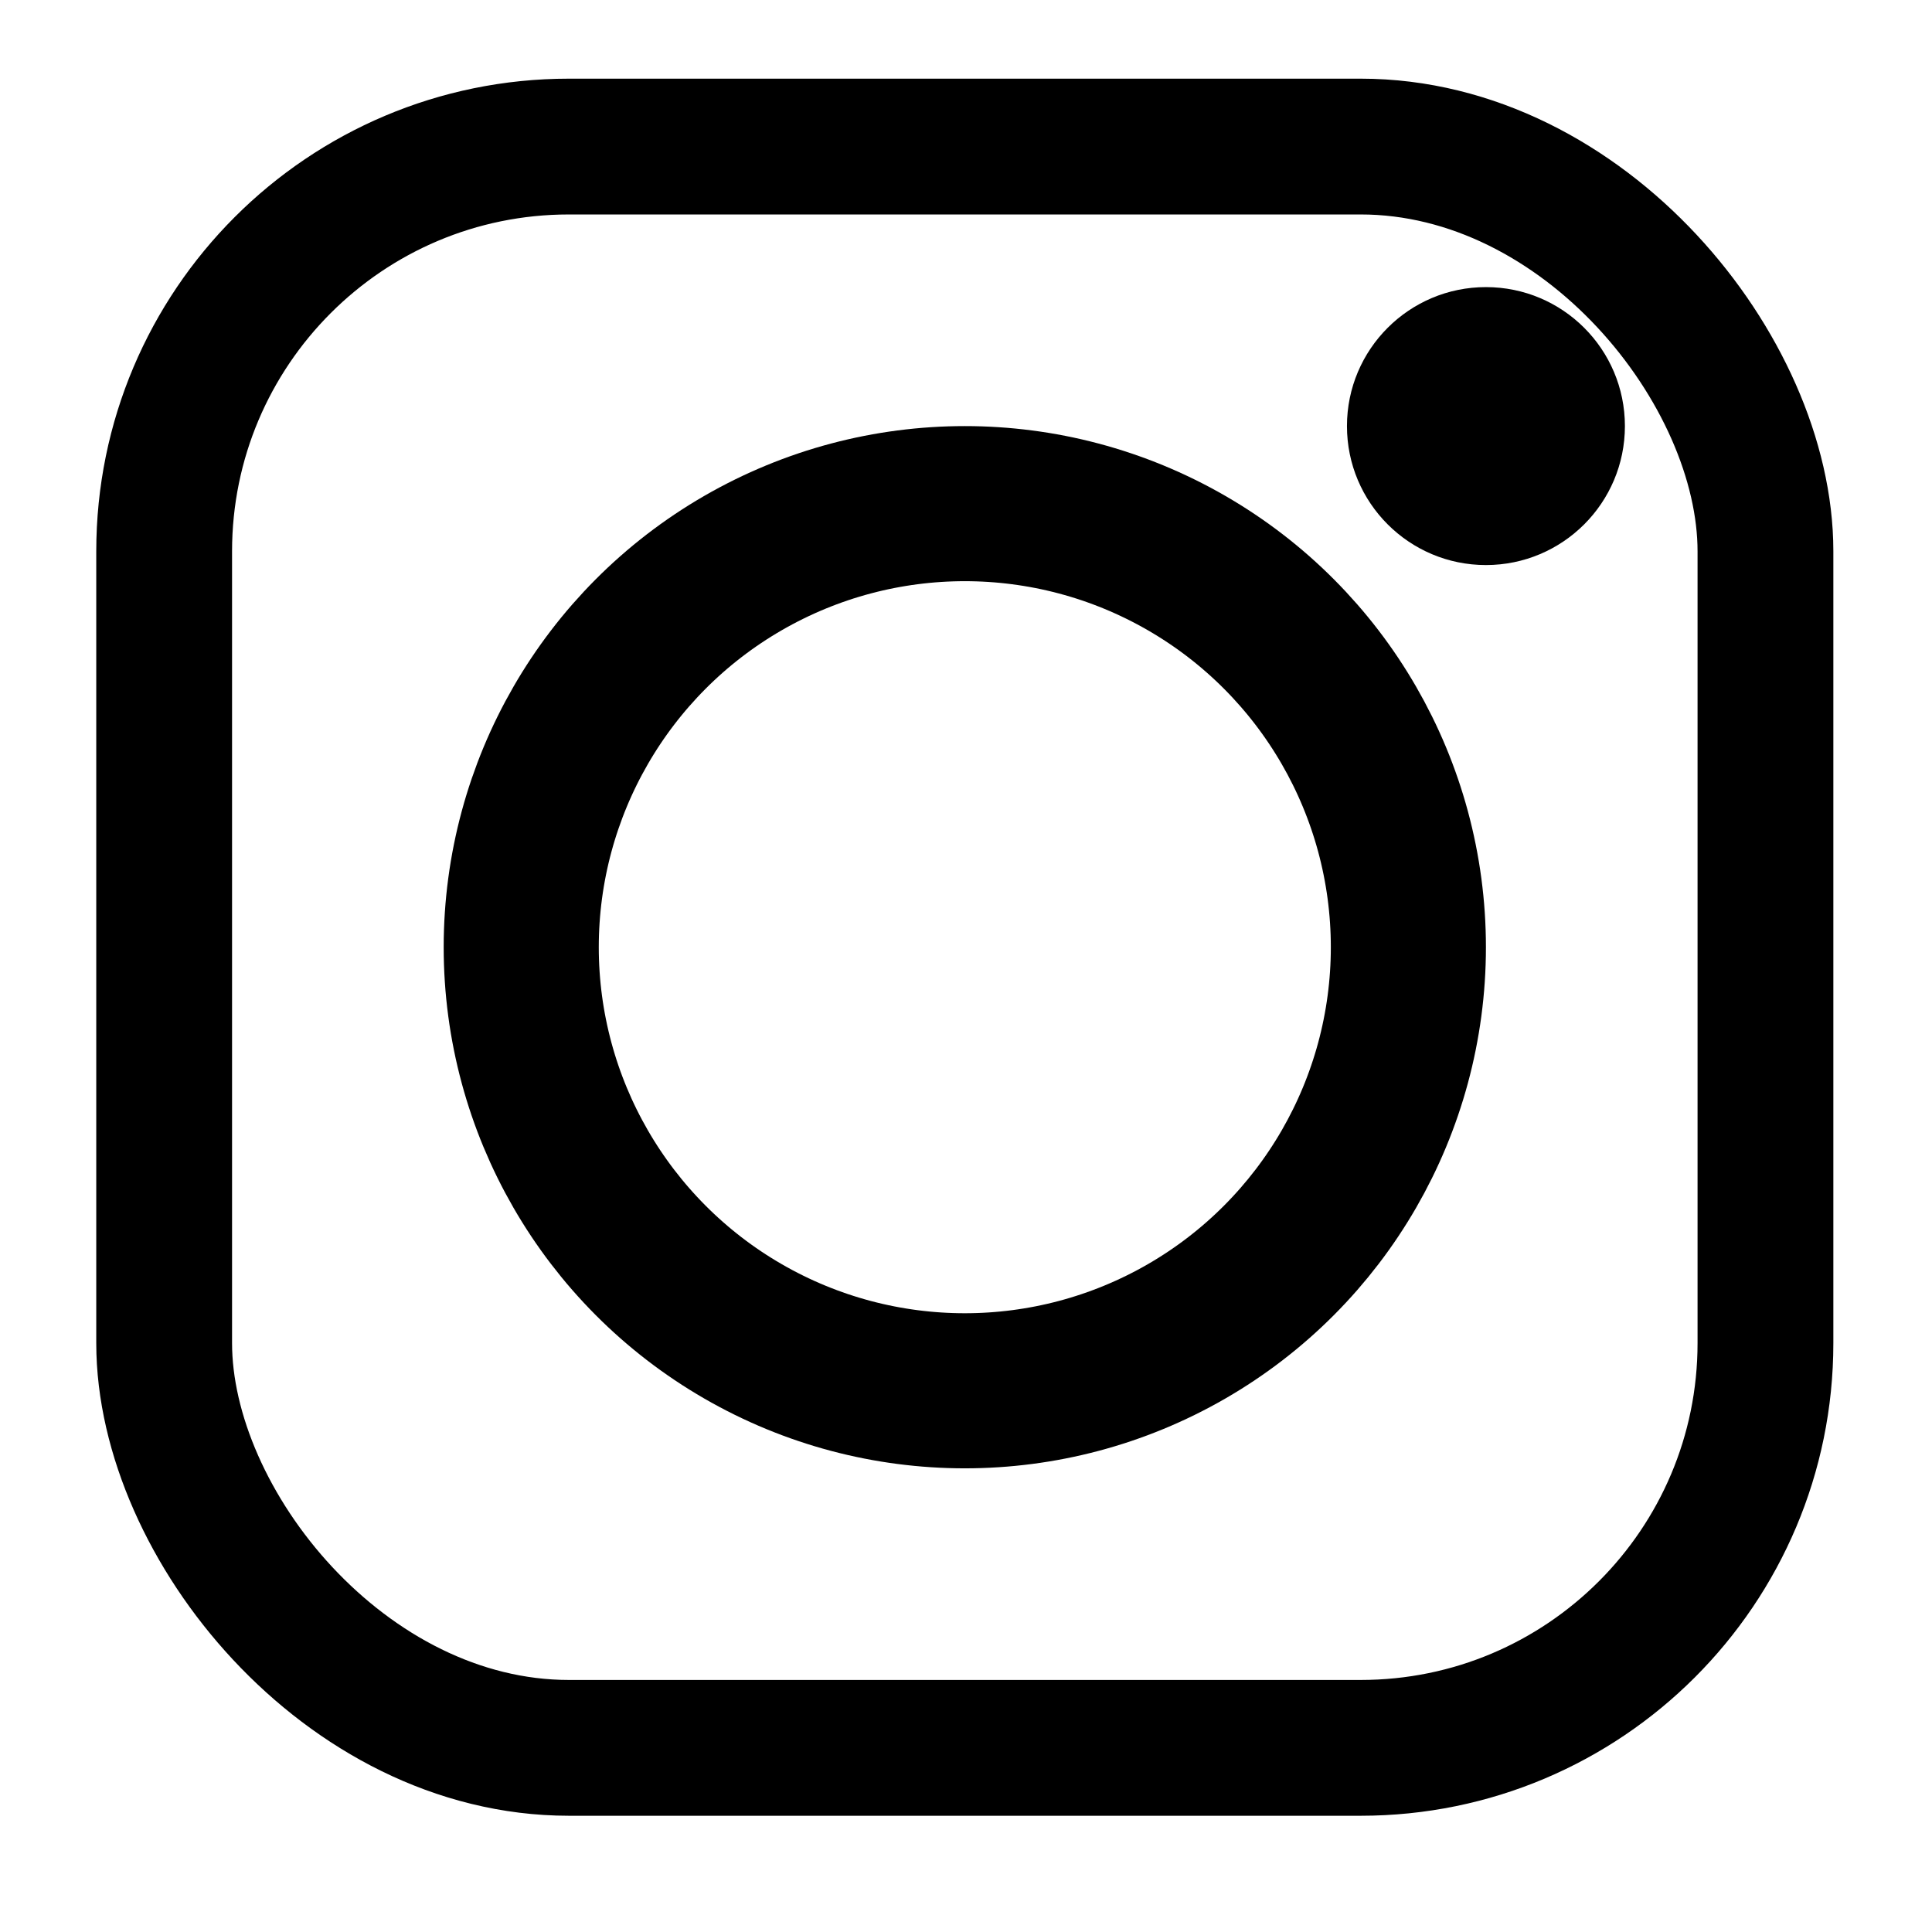
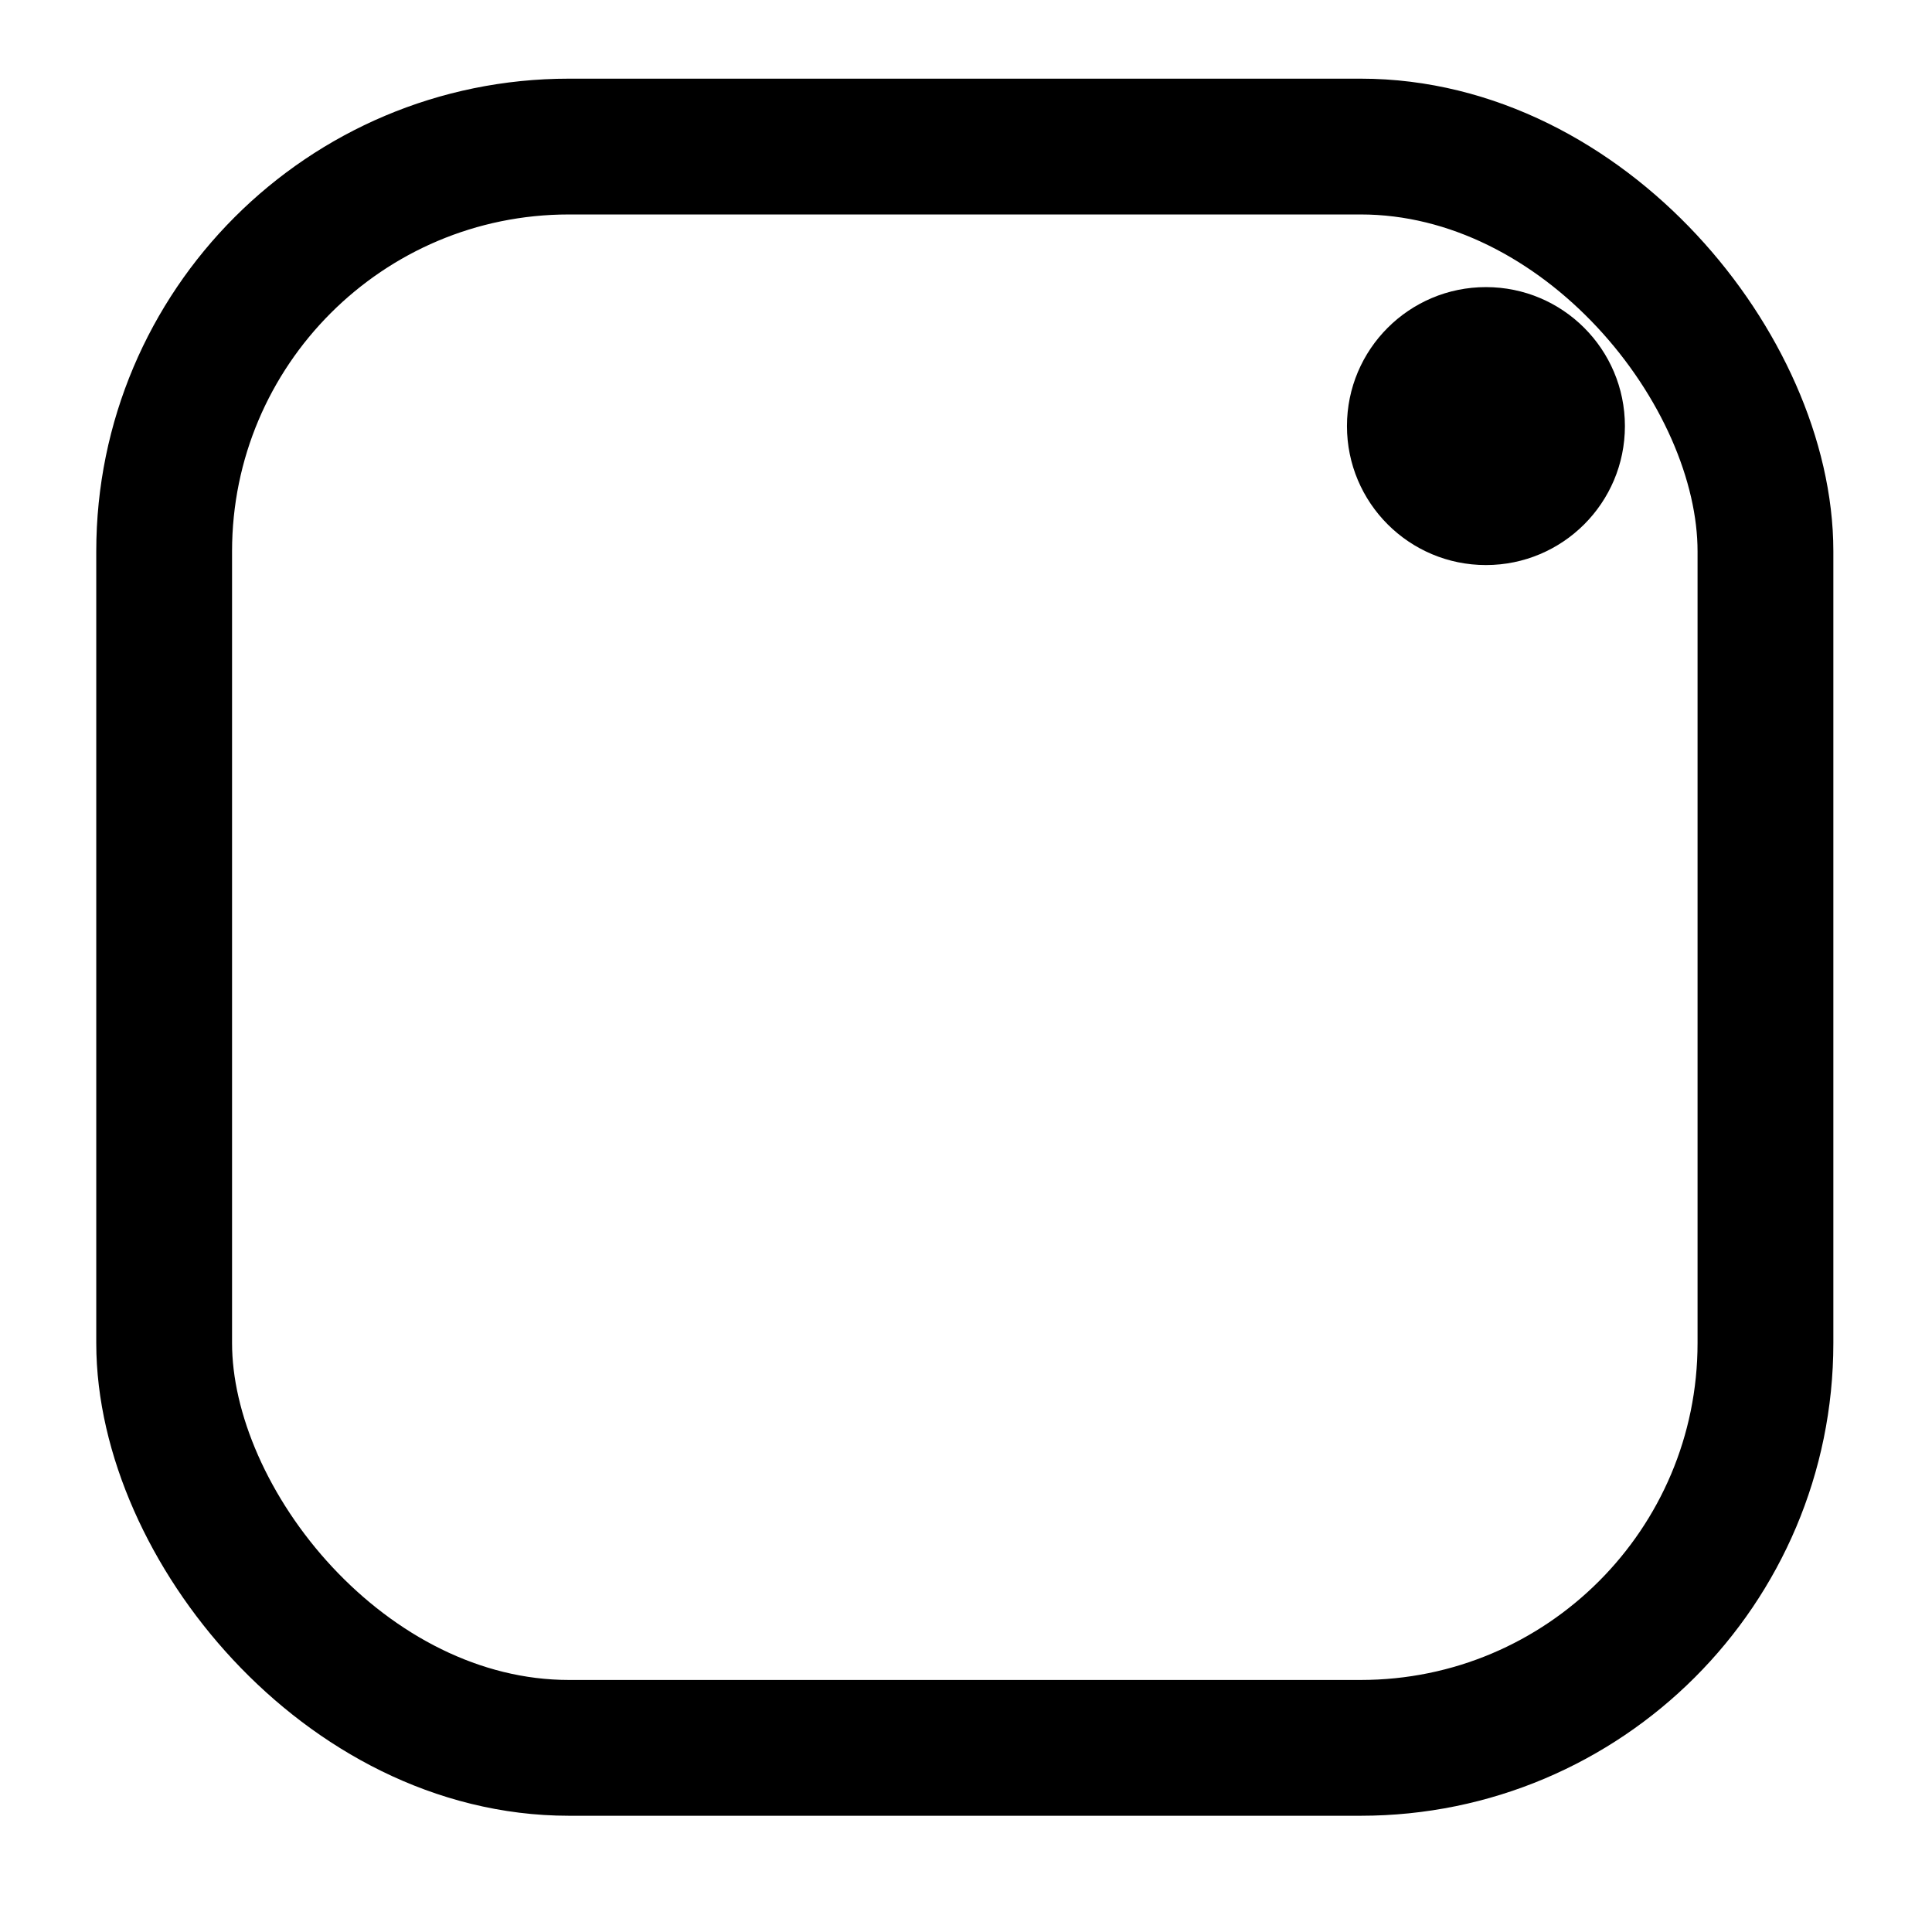
<svg xmlns="http://www.w3.org/2000/svg" width="20mm" height="20mm" viewBox="0 0 20 20" version="1.1">
  <g transform="translate(0,-277)">
    <g transform="matrix(0.203,0,0,0.203,-2.6,89.36)">
      <rect rx="20.641" ry="20.641" y="931.809" x="21.179" height="81.658" width="81.658" style="fill:none;stroke:#000000;stroke-width:6.925" />
      <circle r="7.087" cy="946.063" cx="88.583" style="fill:#000000;" />
-       <circle r="22.62" cy="972.638" cx="62.008" style="fill:none;stroke:#000000;stroke-width:7.909" />
    </g>
  </g>
</svg>